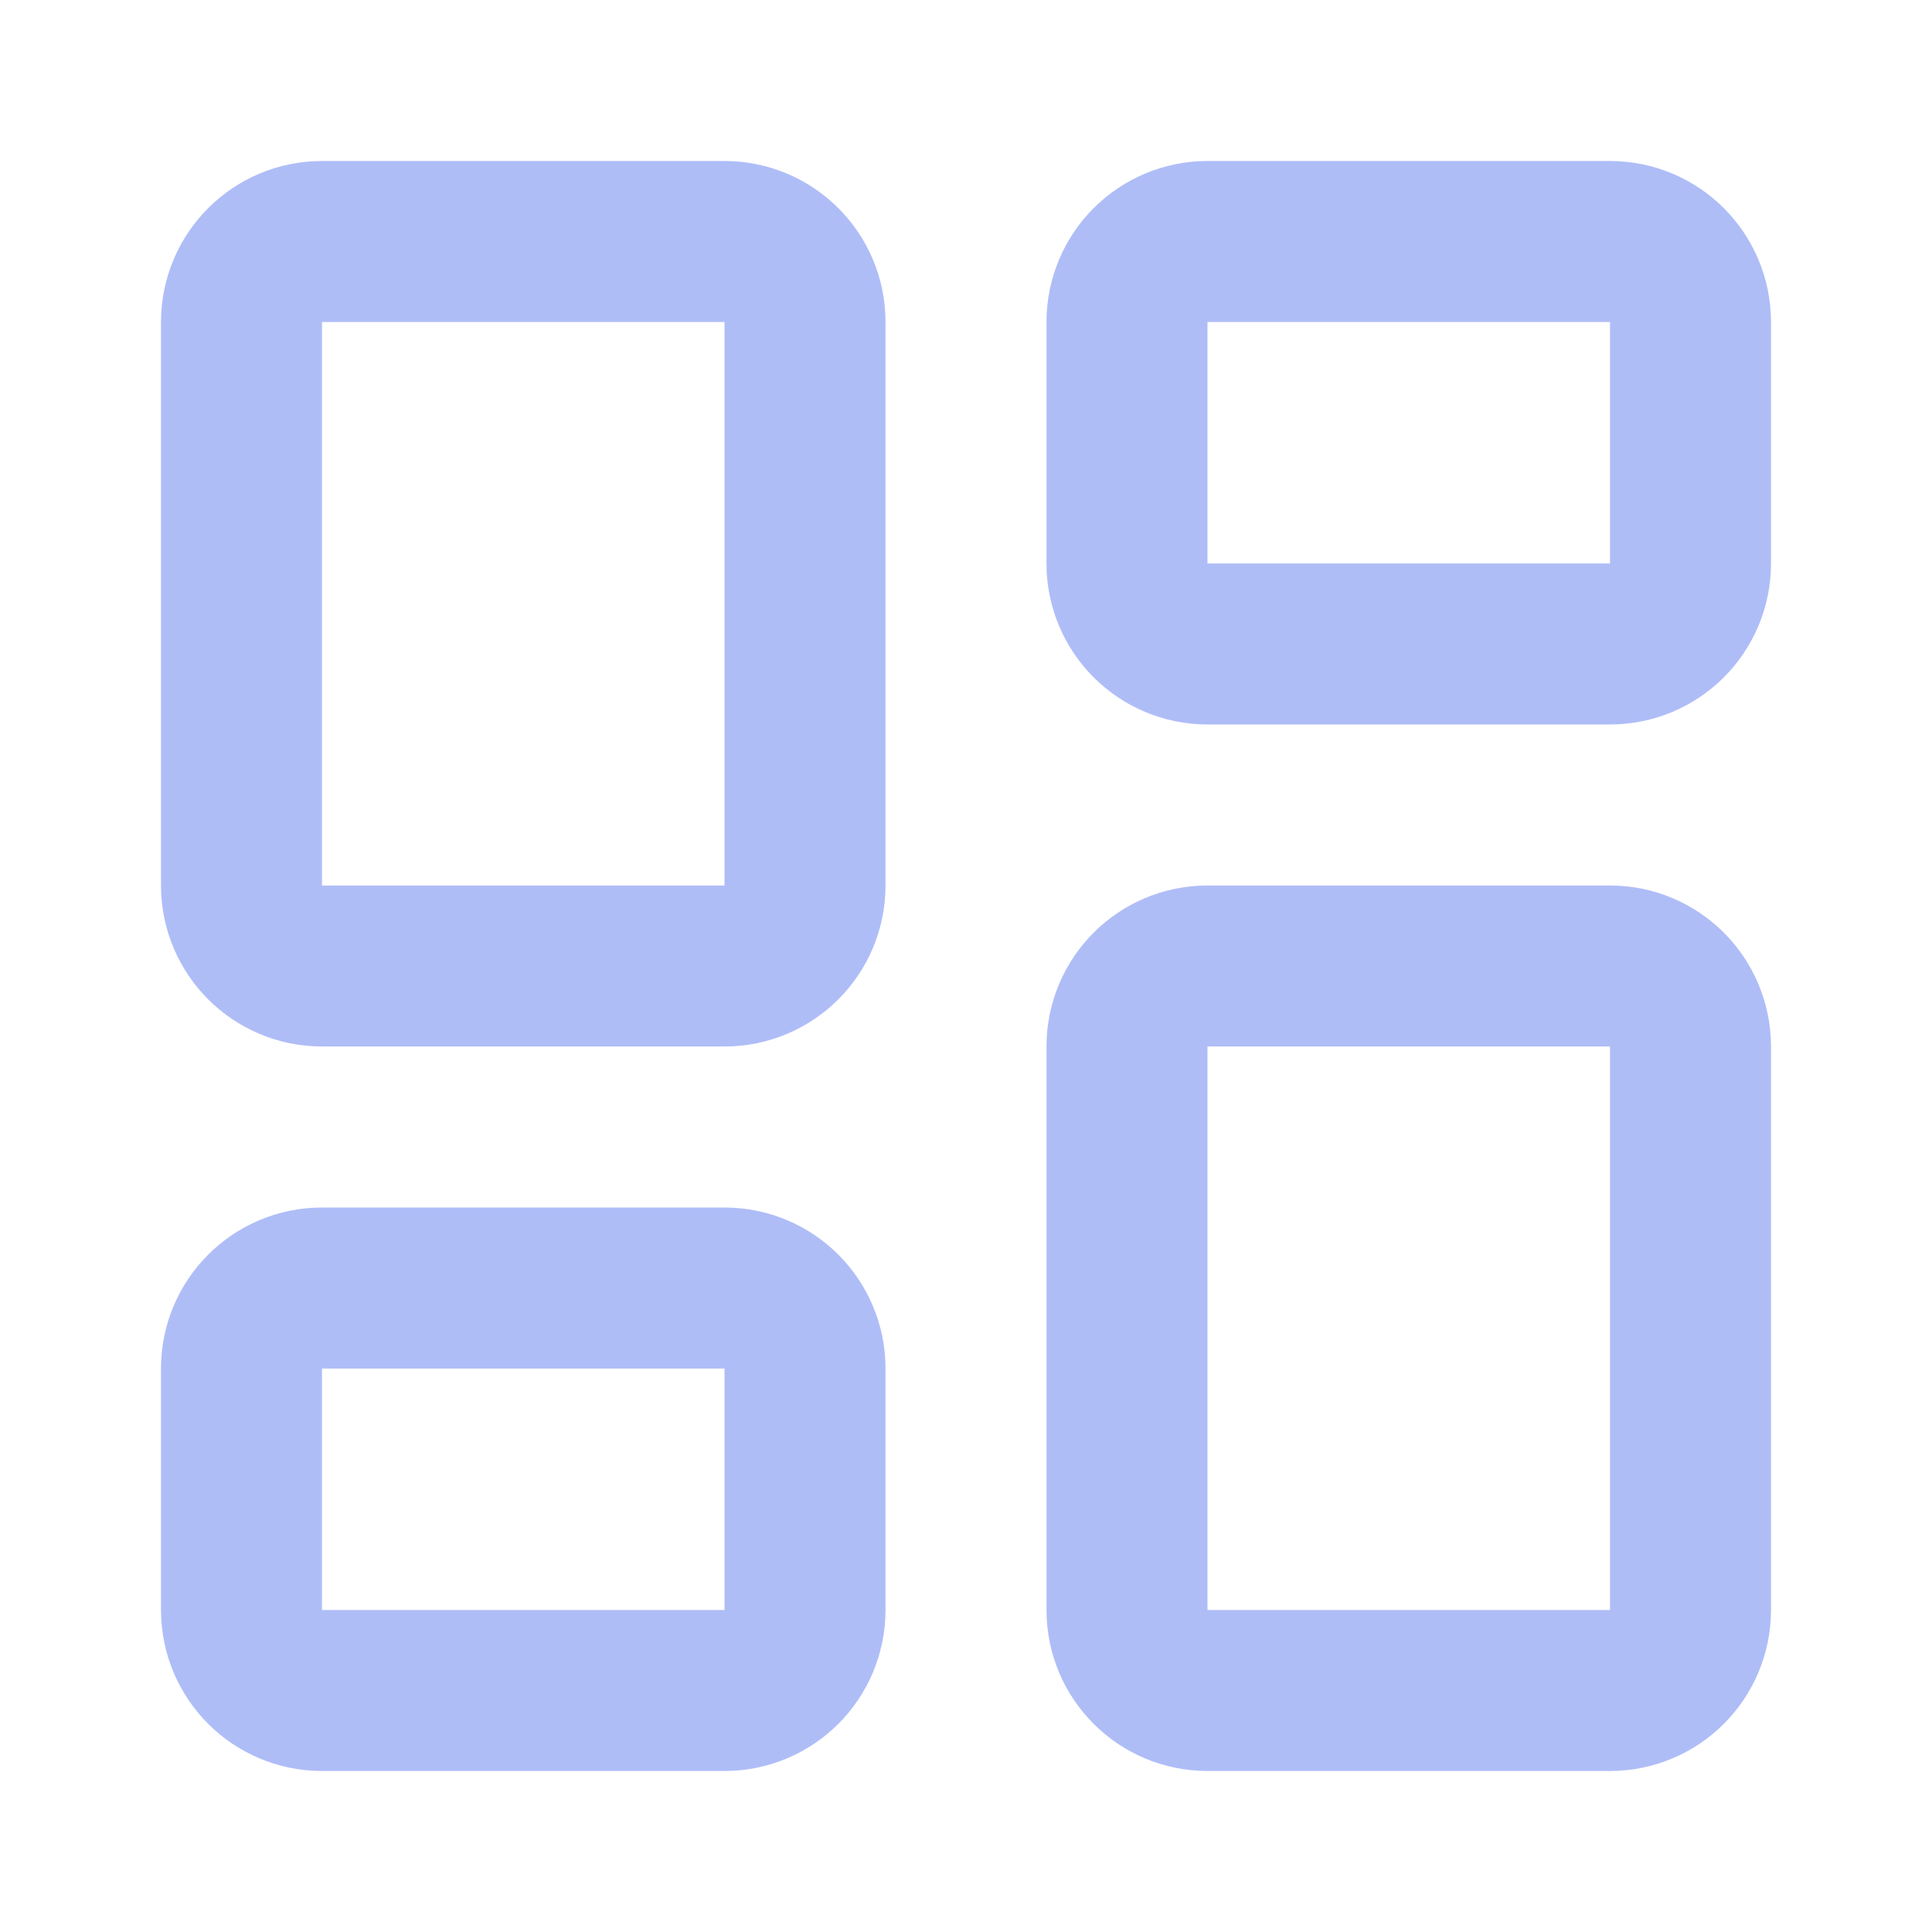
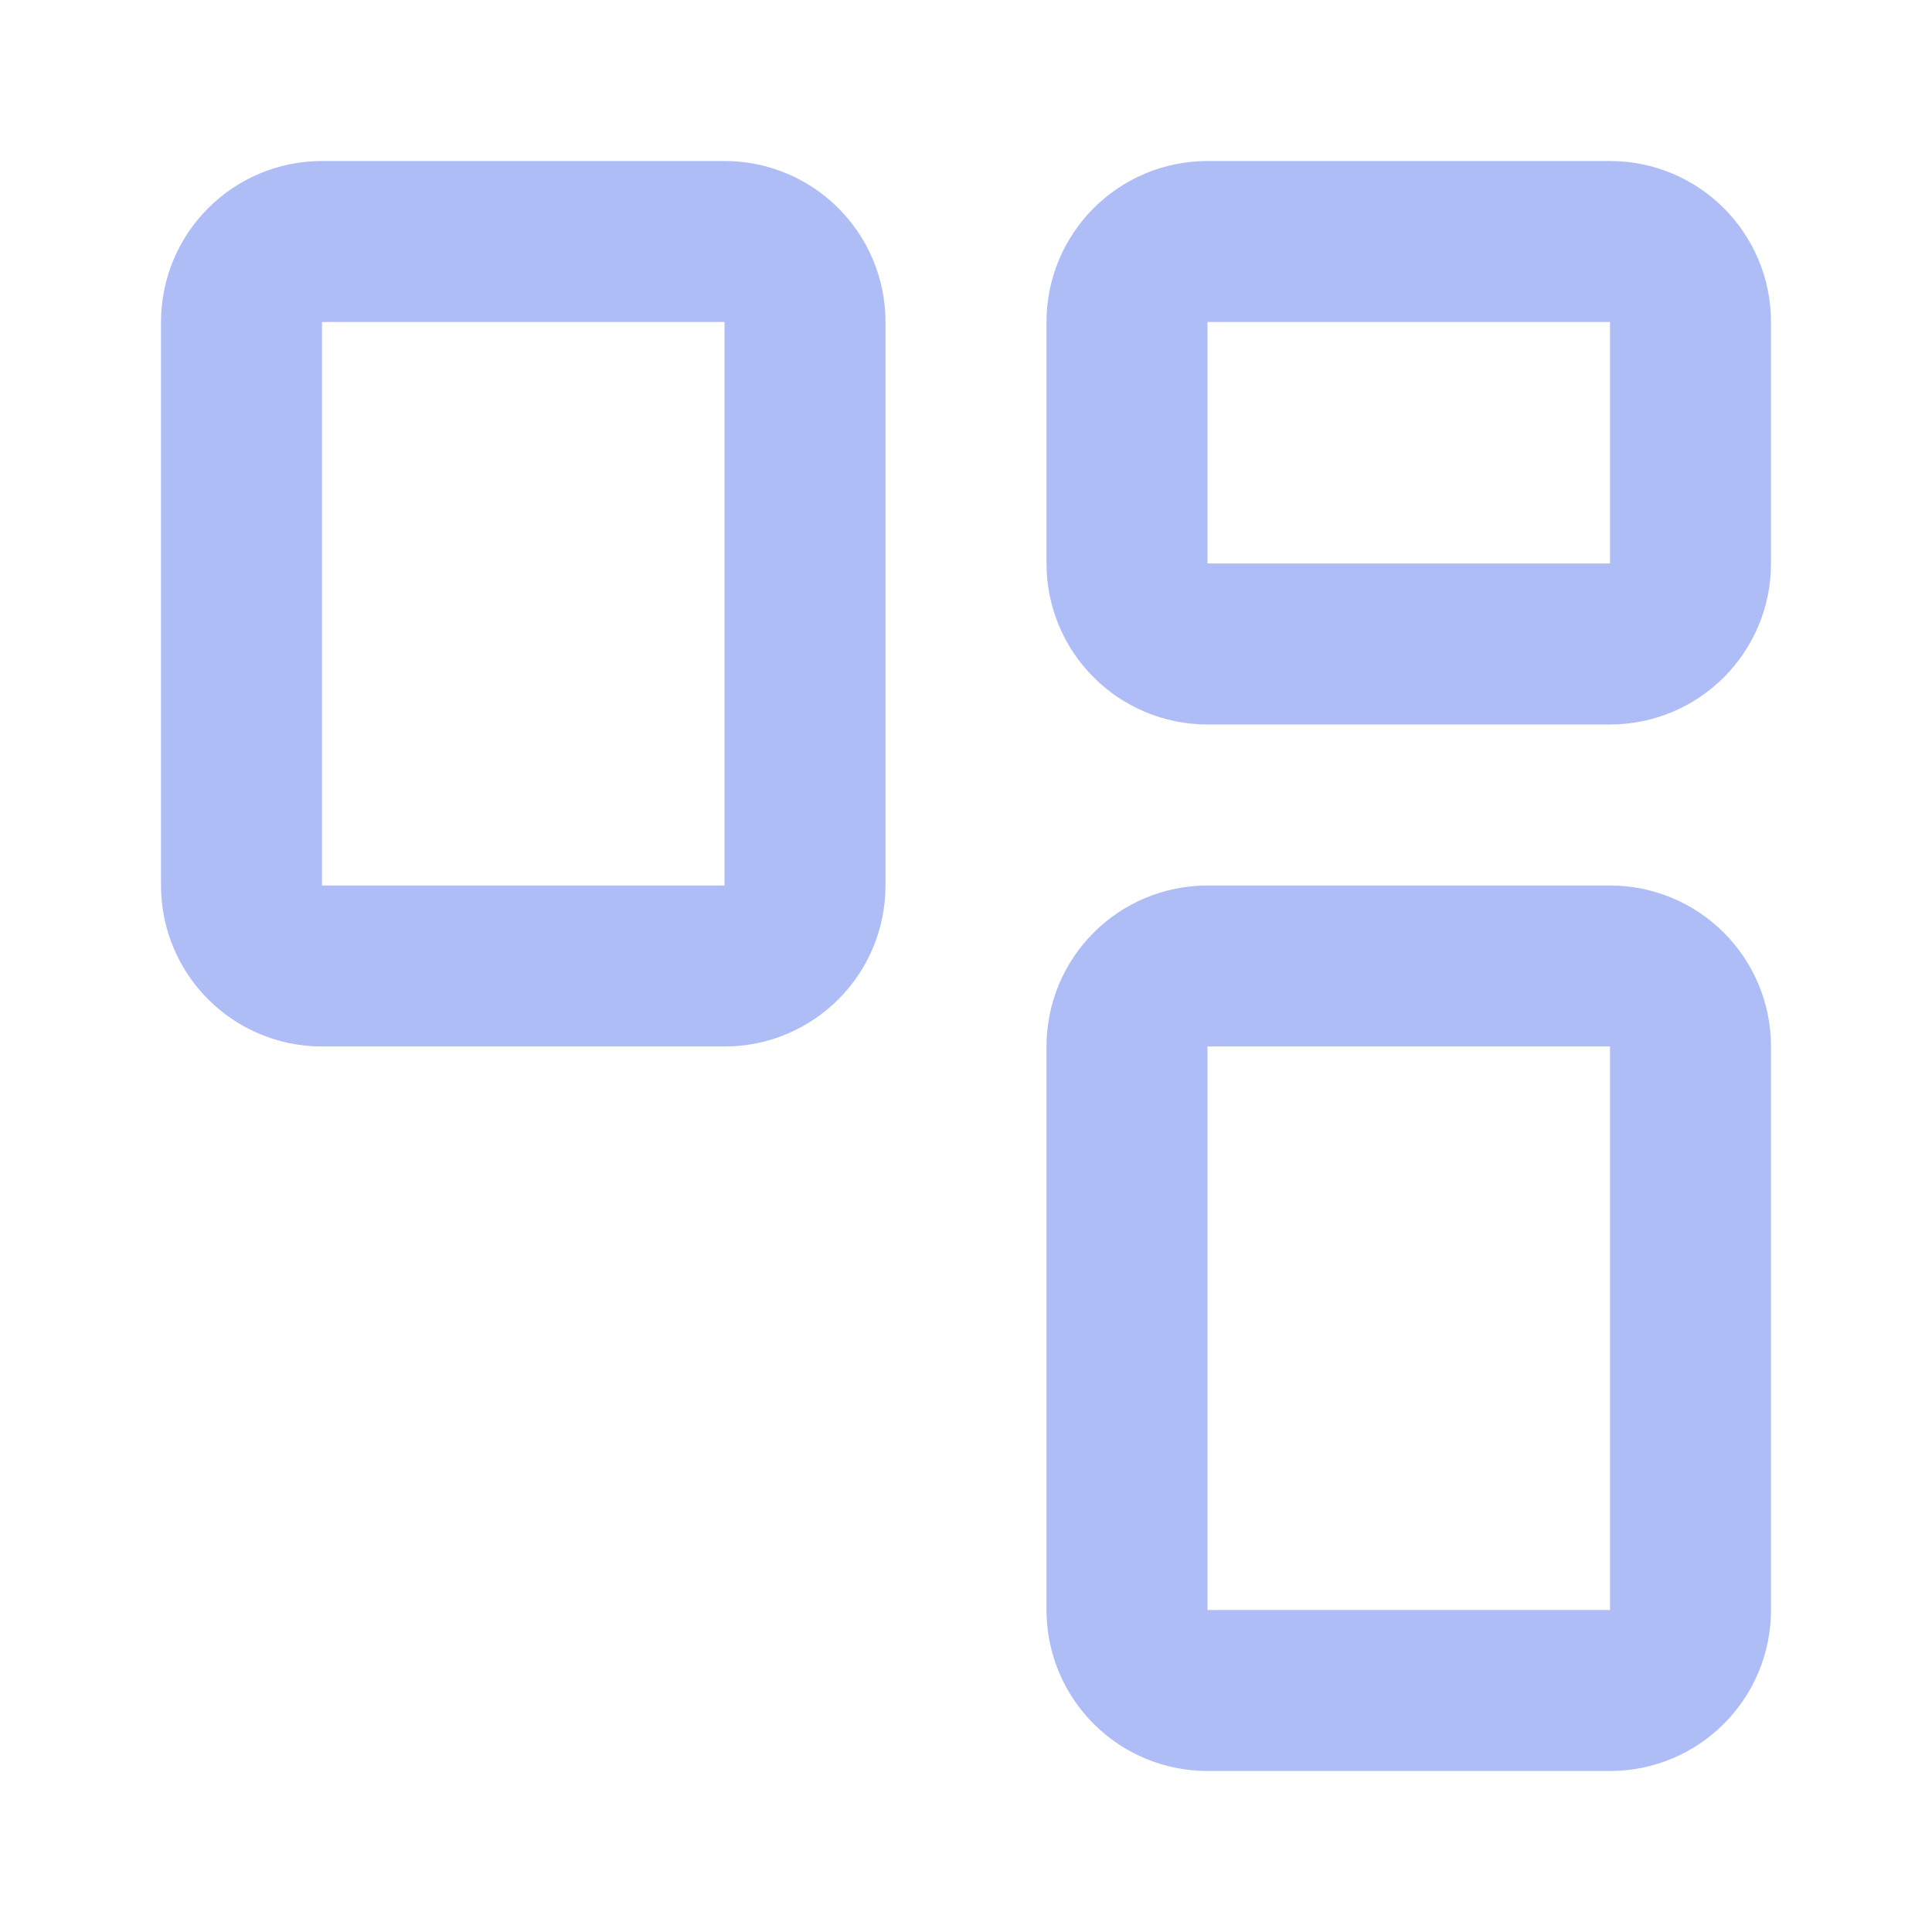
<svg xmlns="http://www.w3.org/2000/svg" width="40" height="40" viewBox="0 0 40 40" fill="none">
  <path d="M15 5H6.667C5.746 5 5 5.746 5 6.667V18.333C5 19.254 5.746 20 6.667 20H15C15.921 20 16.667 19.254 16.667 18.333V6.667C16.667 5.746 15.921 5 15 5Z" stroke="#AFBDF7" stroke-width="3.333" stroke-linecap="round" stroke-linejoin="round" />
  <path d="M33.333 5H25C24.079 5 23.333 5.746 23.333 6.667V11.667C23.333 12.587 24.079 13.333 25 13.333H33.333C34.254 13.333 35 12.587 35 11.667V6.667C35 5.746 34.254 5 33.333 5Z" stroke="#AFBDF7" stroke-width="3.333" stroke-linecap="round" stroke-linejoin="round" />
  <path d="M33.333 20H25C24.079 20 23.333 20.746 23.333 21.667V33.333C23.333 34.254 24.079 35 25 35H33.333C34.254 35 35 34.254 35 33.333V21.667C35 20.746 34.254 20 33.333 20Z" stroke="#AFBDF7" stroke-width="3.333" stroke-linecap="round" stroke-linejoin="round" />
-   <path d="M15 26.667H6.667C5.746 26.667 5 27.413 5 28.333V33.333C5 34.254 5.746 35 6.667 35H15C15.921 35 16.667 34.254 16.667 33.333V28.333C16.667 27.413 15.921 26.667 15 26.667Z" stroke="#AFBDF7" stroke-width="3.333" stroke-linecap="round" stroke-linejoin="round" />
</svg>